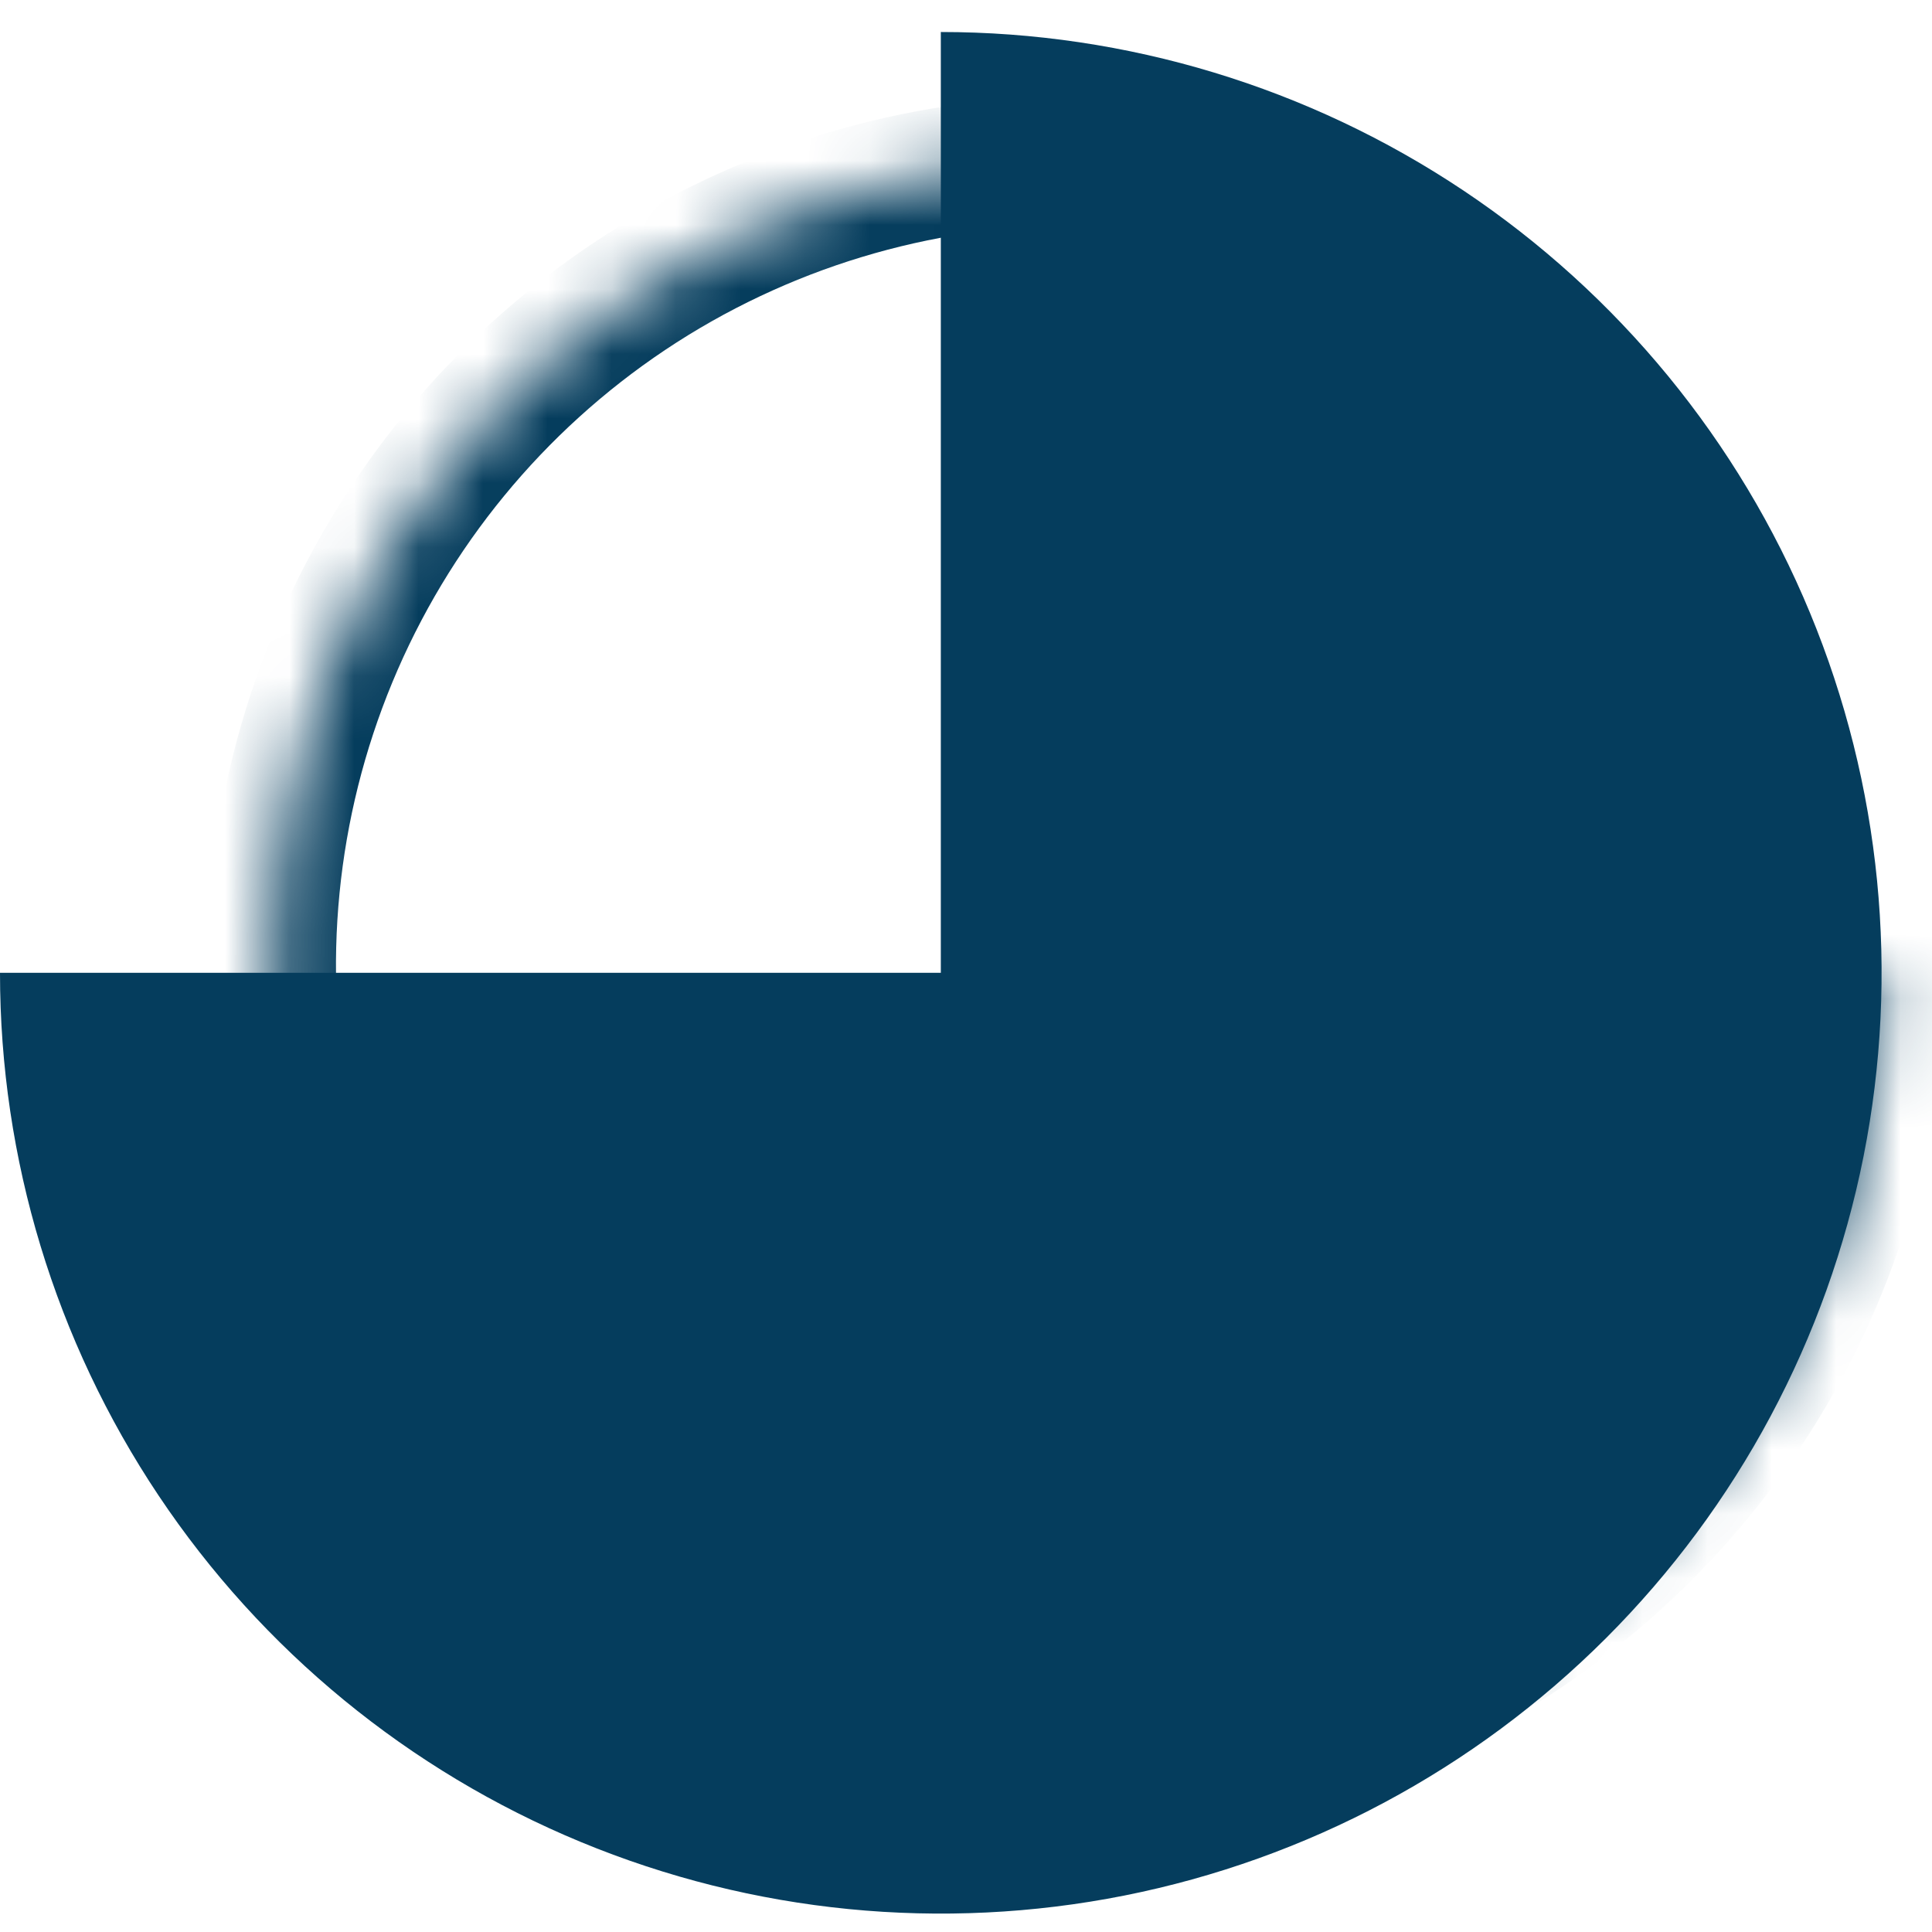
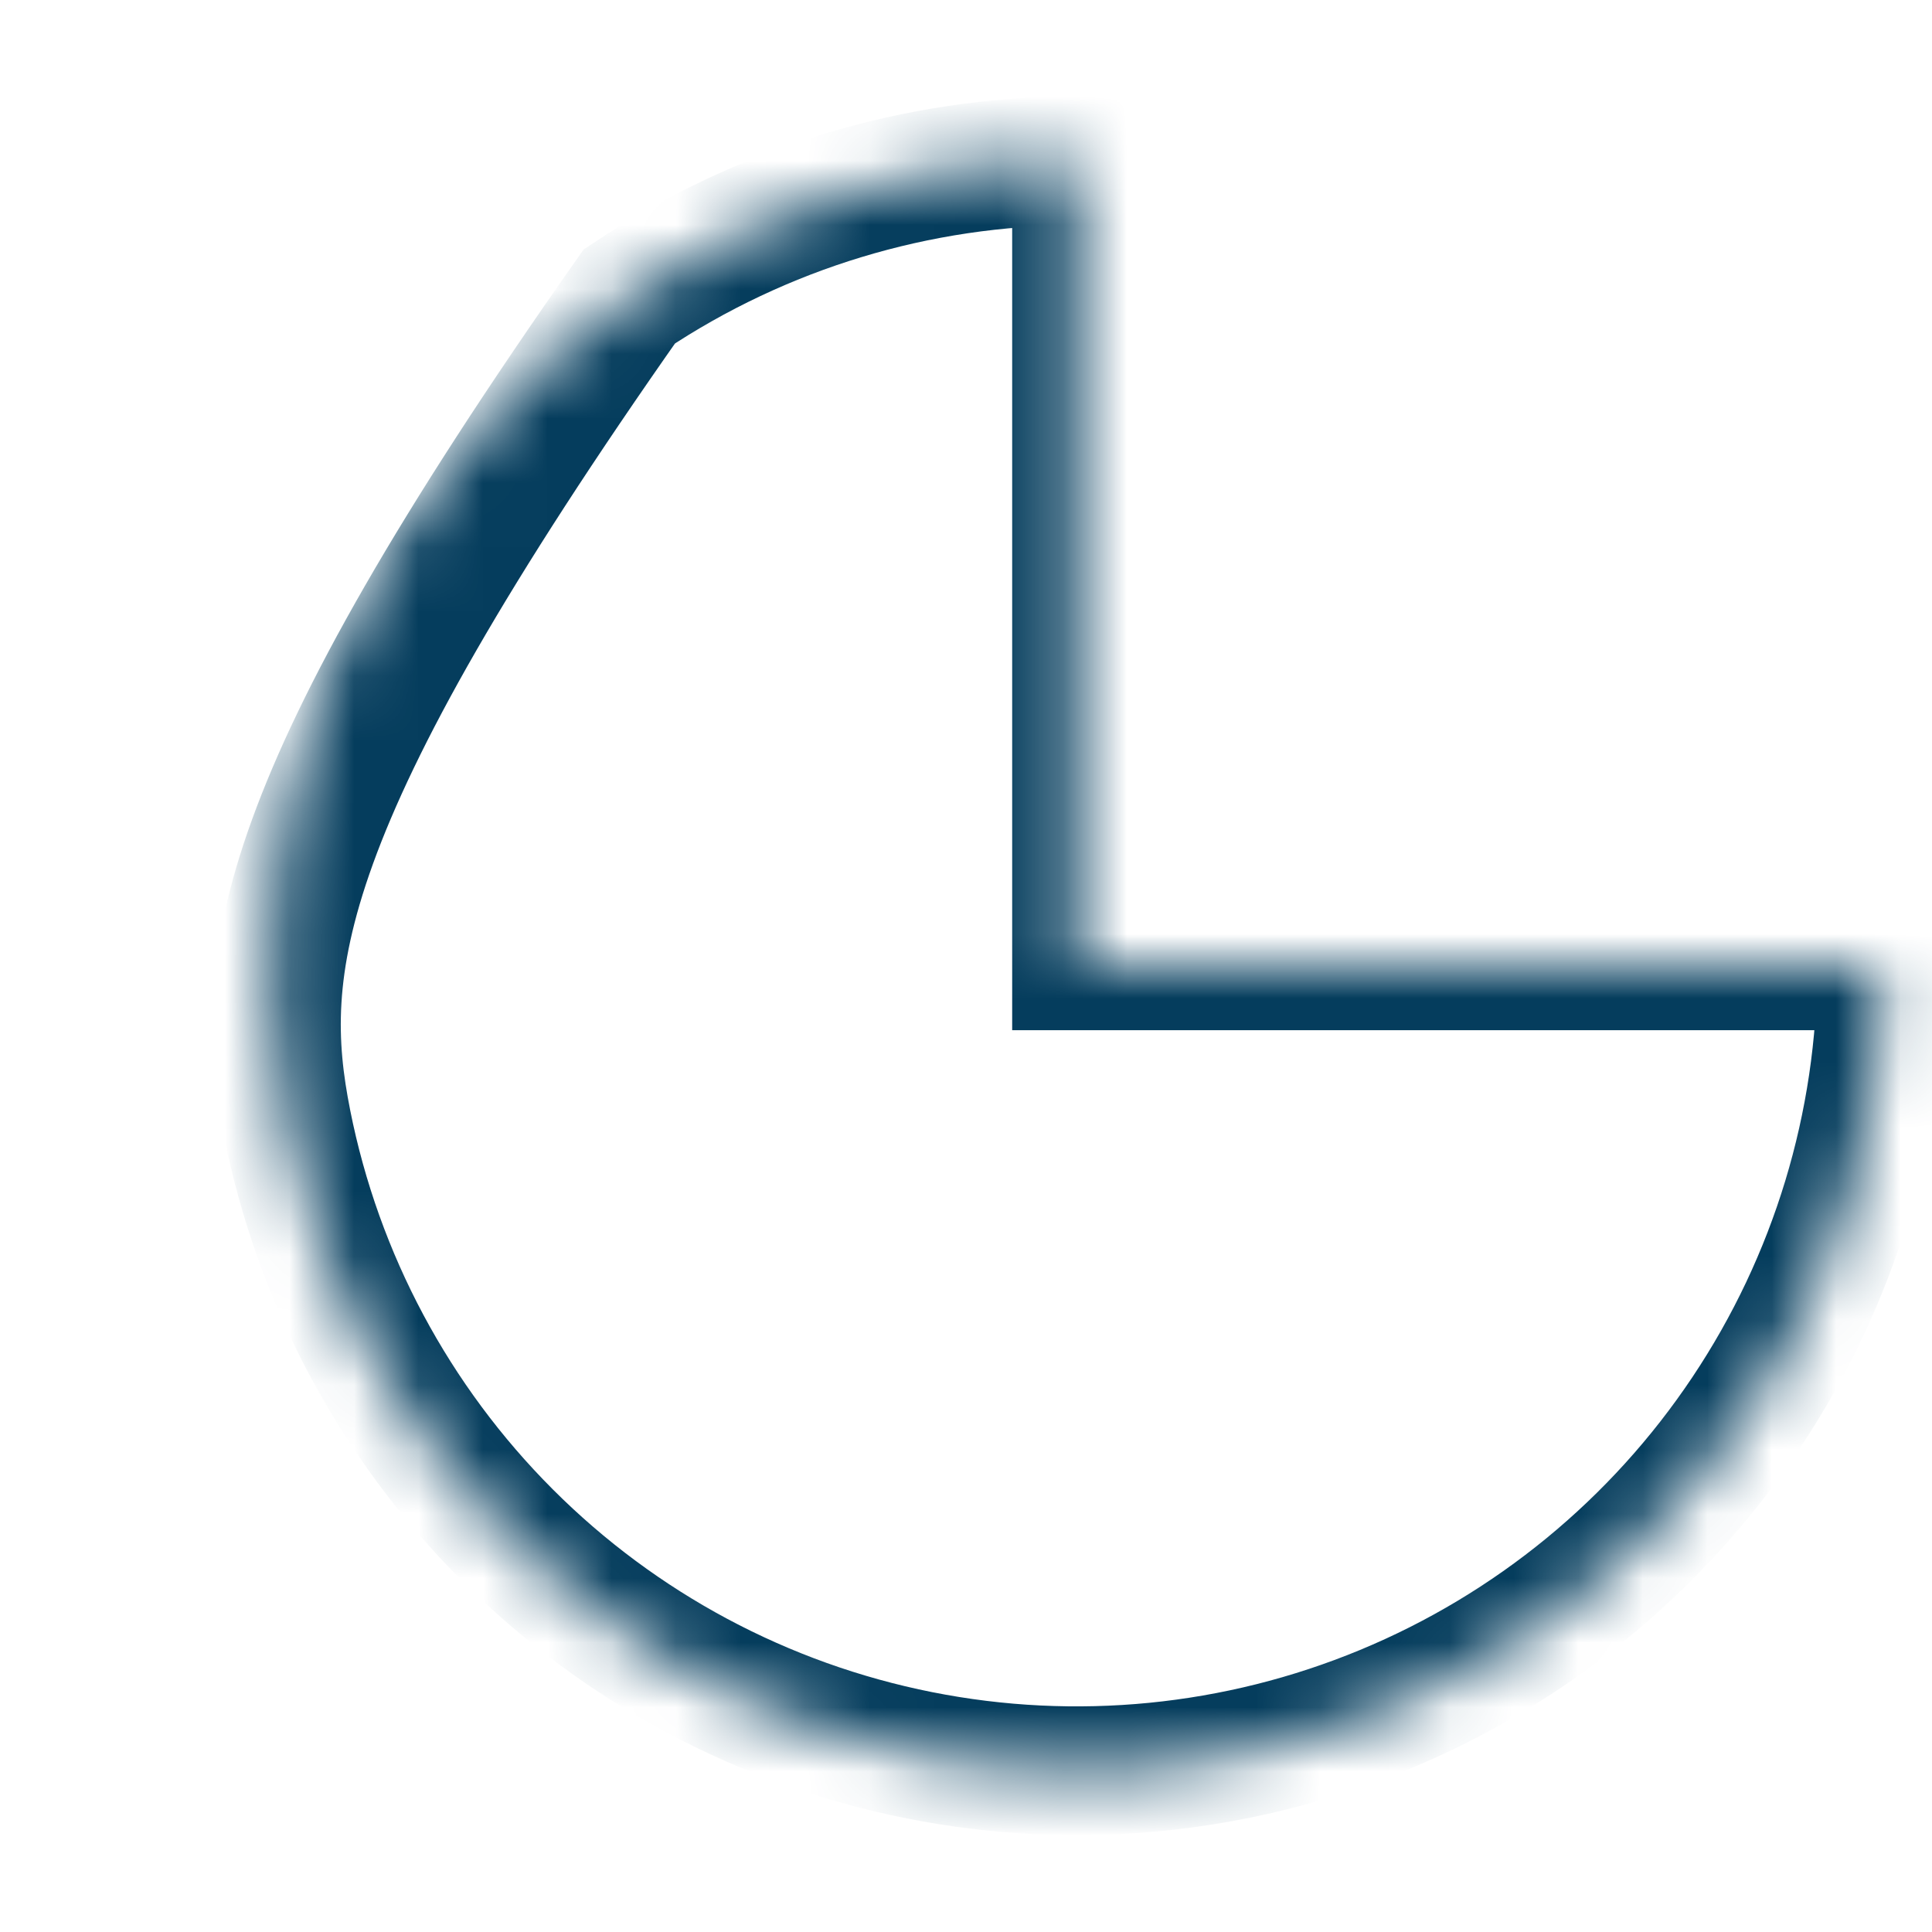
<svg xmlns="http://www.w3.org/2000/svg" width="30" height="30" viewBox="0 0 30 30" fill="none">
  <mask id="path-1-inside-1_4033_11594" fill="white">
    <path d="M16.717 2.497C14.245 2.497 11.828 3.23 9.772 4.603C7.717 5.977 6.114 7.929 5.168 10.213C4.222 12.497 3.975 15.01 4.457 17.435C4.939 19.86 6.13 22.087 7.878 23.835C9.626 25.584 11.853 26.774 14.278 27.256C16.703 27.739 19.216 27.491 21.5 26.545C23.784 25.599 25.737 23.997 27.11 21.941C28.484 19.886 29.217 17.469 29.217 14.997H16.717V2.497Z" />
  </mask>
-   <path d="M16.717 2.497C14.245 2.497 11.828 3.23 9.772 4.603C7.717 5.977 6.114 7.929 5.168 10.213C4.222 12.497 3.975 15.01 4.457 17.435C4.939 19.86 6.13 22.087 7.878 23.835C9.626 25.584 11.853 26.774 14.278 27.256C16.703 27.739 19.216 27.491 21.5 26.545C23.784 25.599 25.737 23.997 27.11 21.941C28.484 19.886 29.217 17.469 29.217 14.997H16.717V2.497Z" stroke="#053D5D" stroke-width="2" mask="url(#path-1-inside-1_4033_11594)" />
-   <path d="M14.609 0.497C17.498 0.497 20.323 1.354 22.725 2.959C25.127 4.564 27 6.846 28.105 9.515C29.211 12.184 29.5 15.122 28.937 17.956C28.373 20.79 26.982 23.392 24.939 25.436C22.895 27.479 20.293 28.87 17.459 29.434C14.625 29.997 11.688 29.708 9.018 28.602C6.349 27.497 4.067 25.624 2.462 23.222C0.857 20.819 -5.46725e-07 17.995 -6.38566e-07 15.106L14.609 15.106L14.609 0.497Z" fill="#053D5D" />
+   <path d="M16.717 2.497C14.245 2.497 11.828 3.23 9.772 4.603C4.222 12.497 3.975 15.01 4.457 17.435C4.939 19.86 6.13 22.087 7.878 23.835C9.626 25.584 11.853 26.774 14.278 27.256C16.703 27.739 19.216 27.491 21.5 26.545C23.784 25.599 25.737 23.997 27.11 21.941C28.484 19.886 29.217 17.469 29.217 14.997H16.717V2.497Z" stroke="#053D5D" stroke-width="2" mask="url(#path-1-inside-1_4033_11594)" />
</svg>